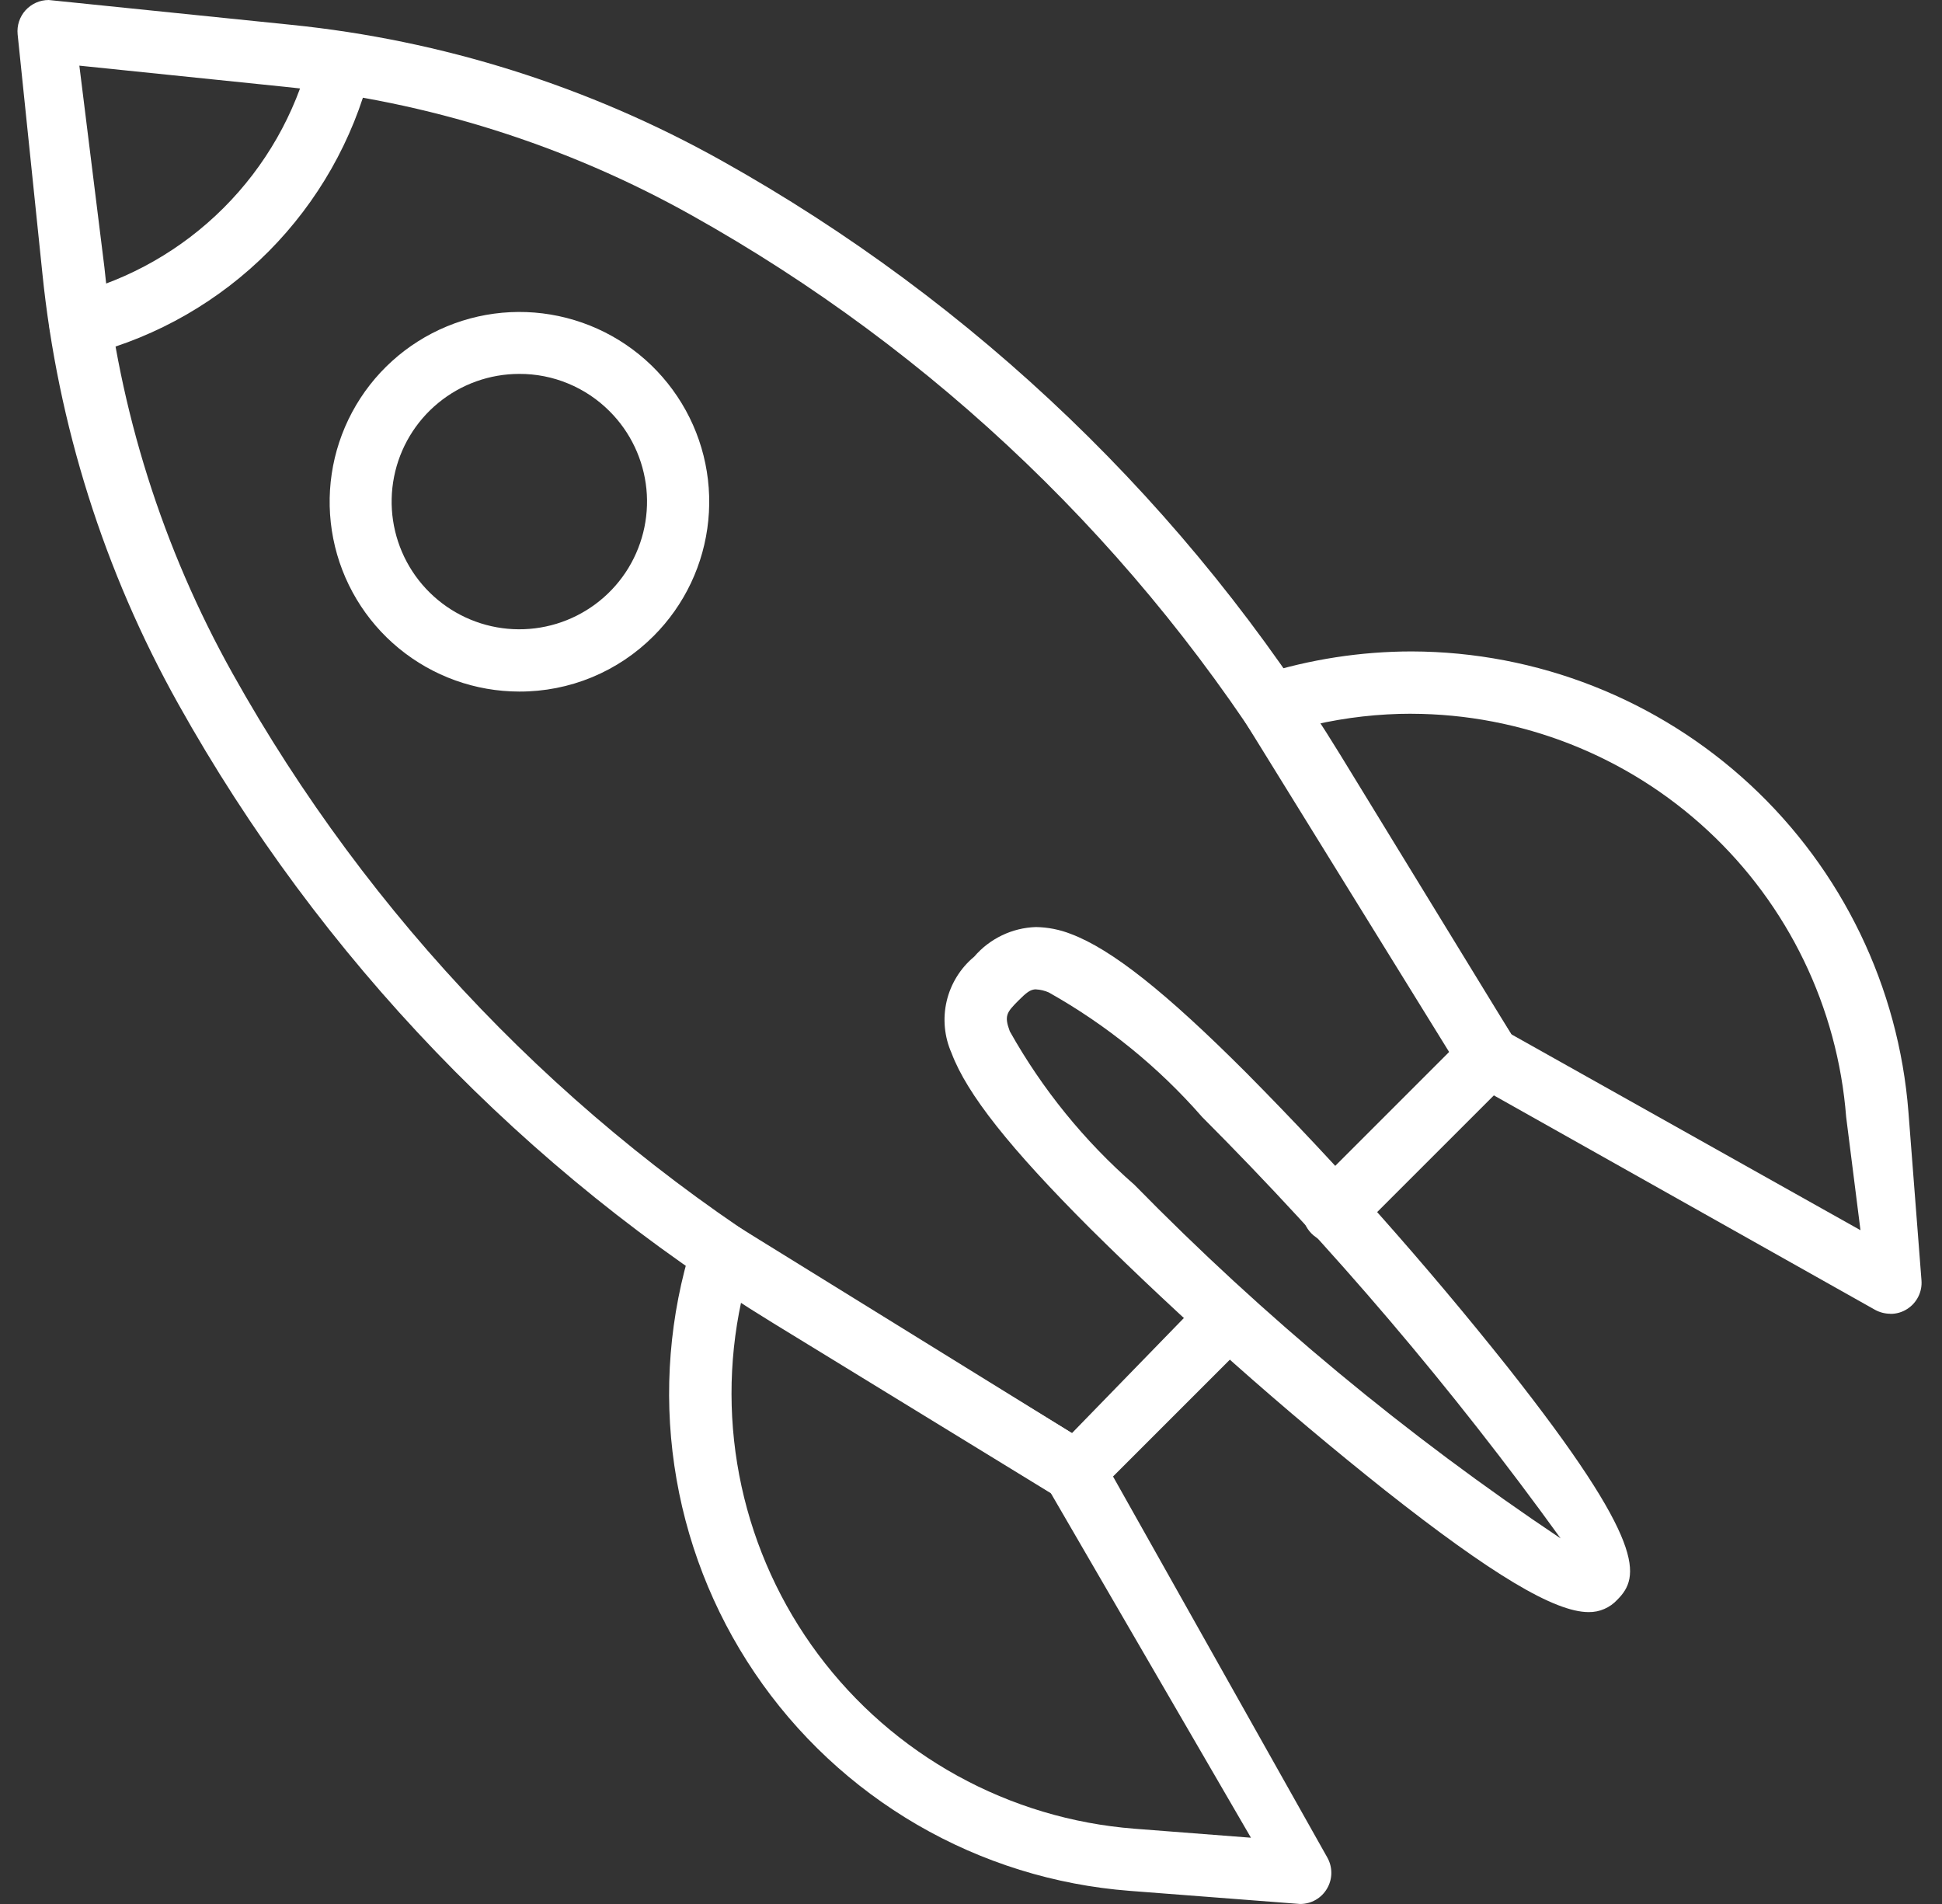
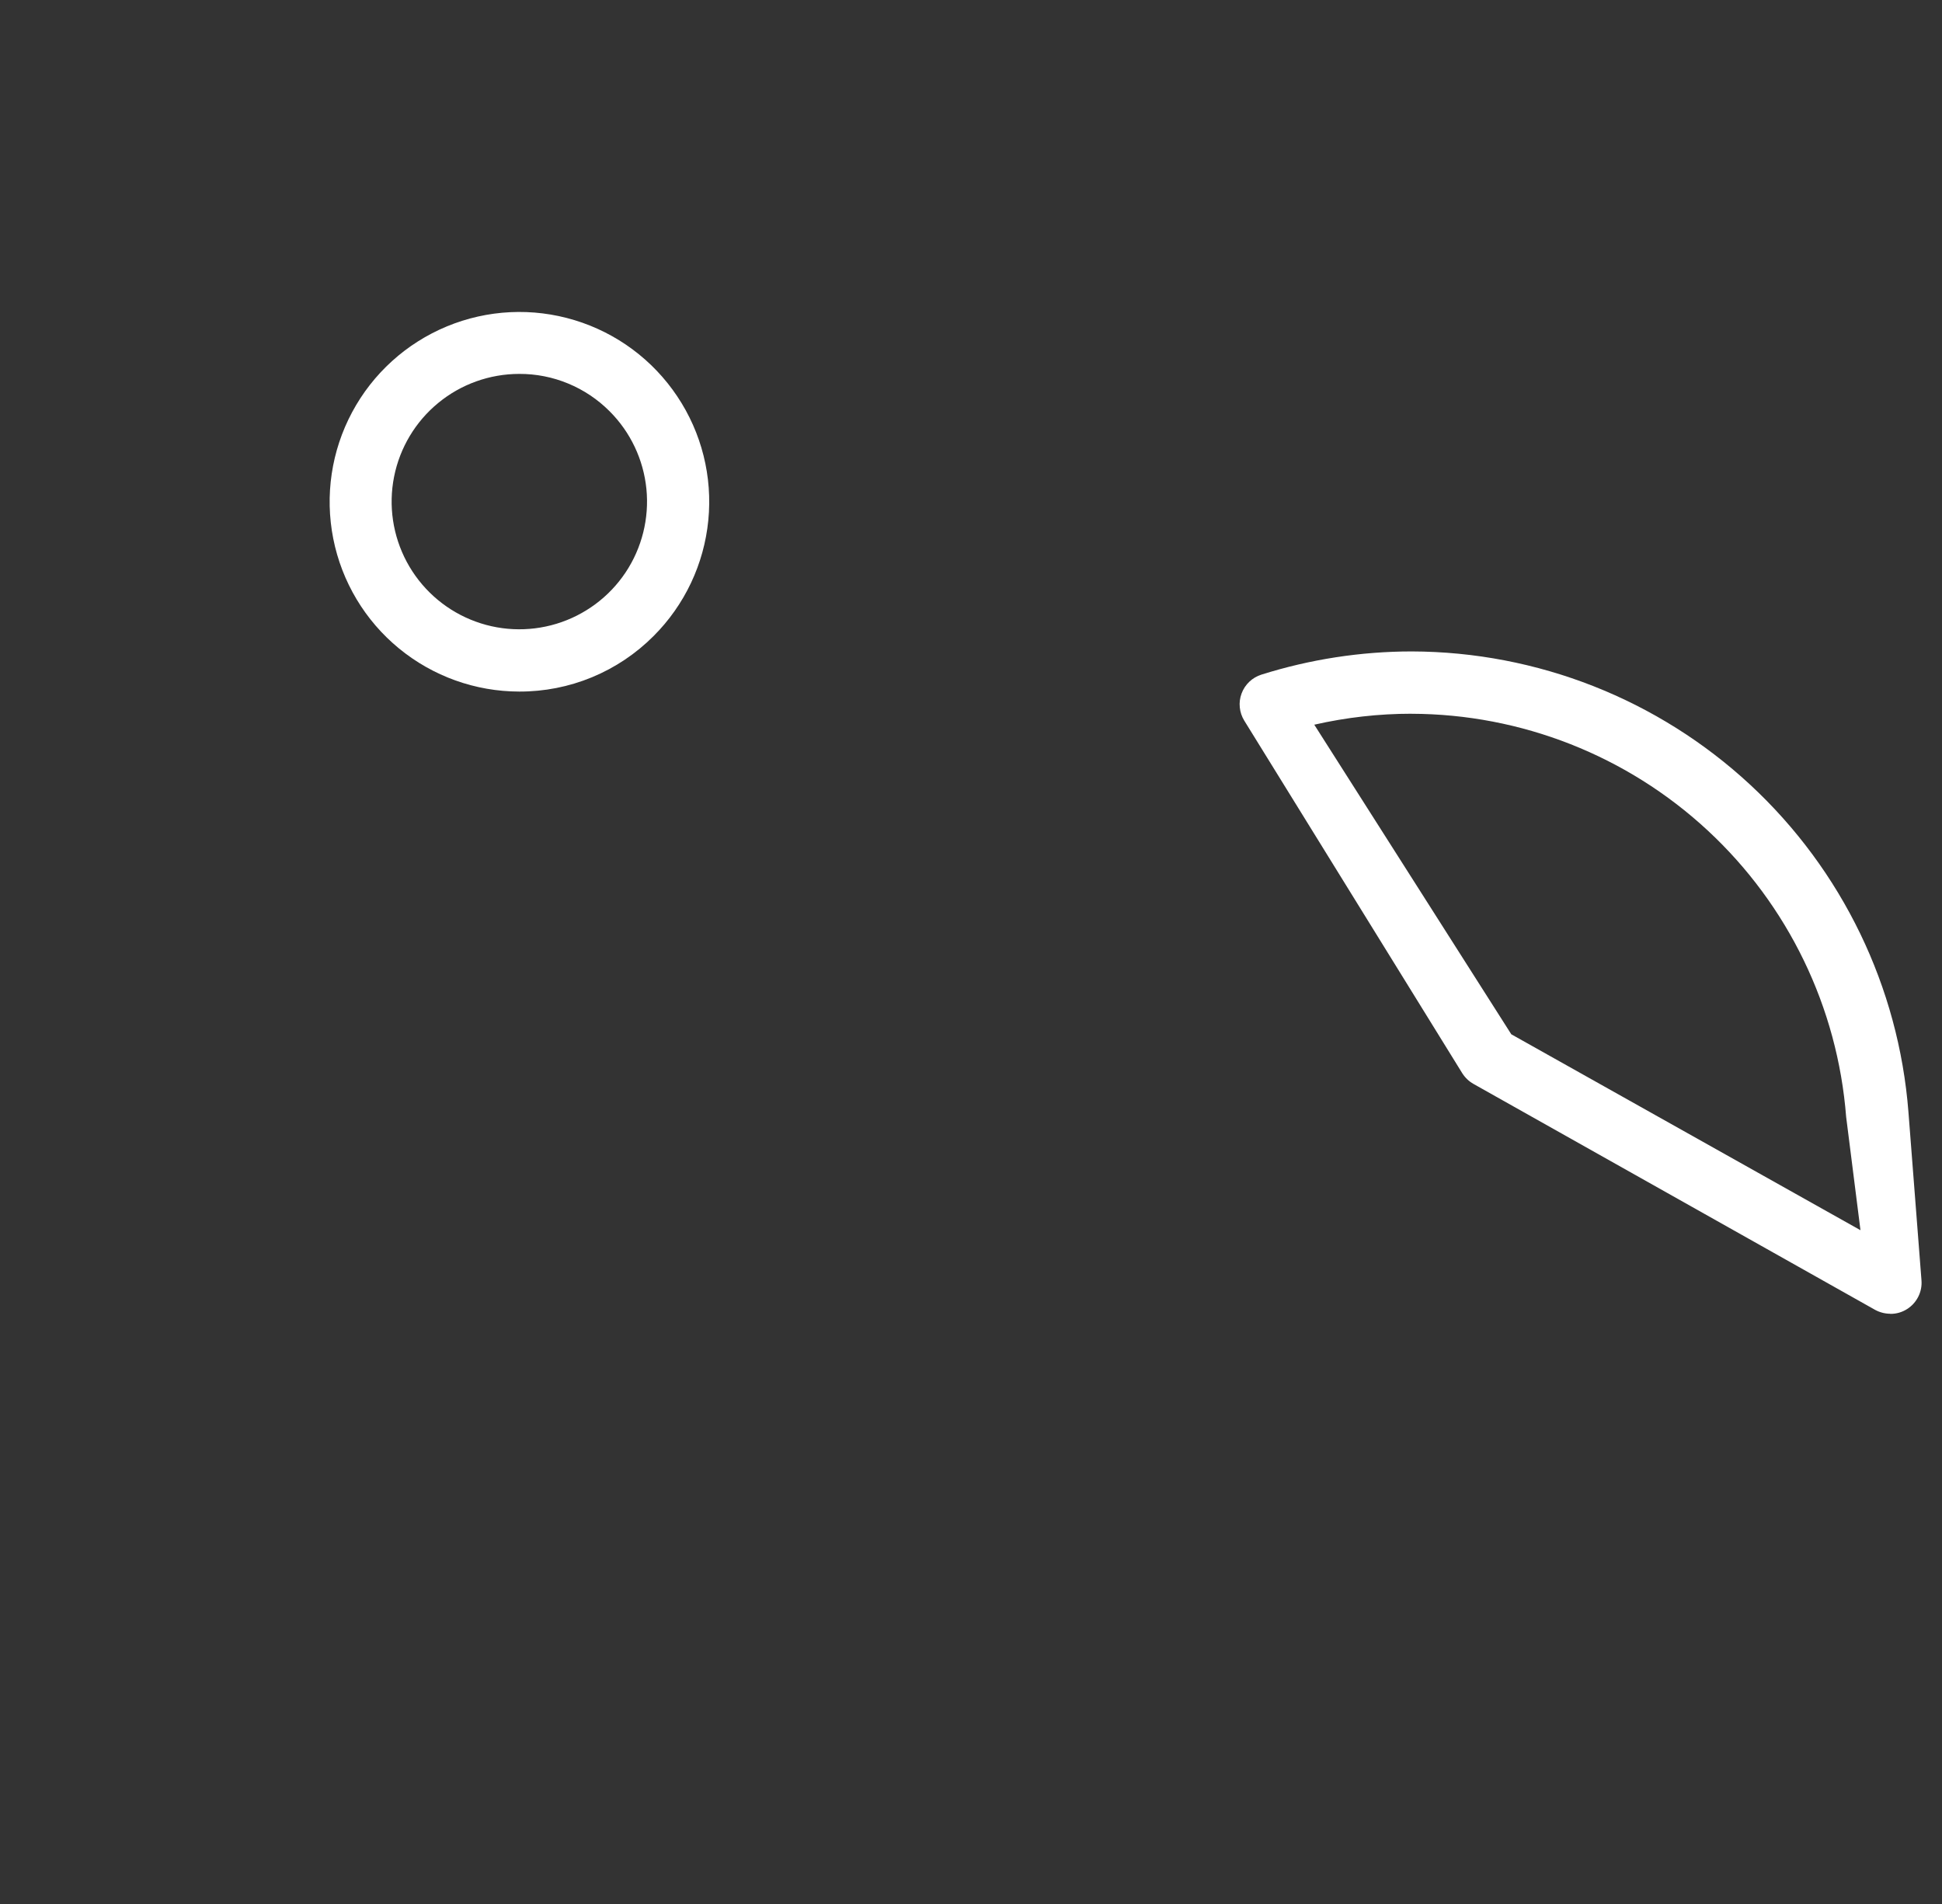
<svg xmlns="http://www.w3.org/2000/svg" width="51" height="50" viewBox="0 0 51 50" fill="none">
  <rect x="0" y="0" width="51" height="50" fill="#333333" stroke="none" />
  <g id="Icon">
-     <path id="Path 731" d="M28.215 39.45C28.064 39.45 27.916 39.409 27.788 39.33L20.303 34.745C13.787 30.755 8.408 25.156 4.682 18.486C2.732 15.001 1.518 11.153 1.113 7.18L0.463 0.901C0.452 0.787 0.464 0.672 0.5 0.563C0.536 0.455 0.594 0.354 0.671 0.269C0.748 0.185 0.842 0.117 0.947 0.07C1.051 0.024 1.165 -0 1.279 3.89314e-07L7.643 0.651C11.616 1.054 15.464 2.269 18.949 4.218C25.619 7.945 31.218 13.325 35.209 19.84L39.788 27.322C39.884 27.479 39.925 27.663 39.904 27.846C39.882 28.028 39.799 28.198 39.669 28.328L35.614 32.382C35.539 32.461 35.448 32.524 35.348 32.567C35.248 32.611 35.141 32.634 35.032 32.635C34.923 32.636 34.815 32.616 34.714 32.575C34.612 32.533 34.521 32.472 34.444 32.395C34.367 32.318 34.306 32.227 34.265 32.126C34.224 32.025 34.203 31.917 34.204 31.808C34.205 31.698 34.228 31.591 34.272 31.491C34.315 31.391 34.378 31.301 34.457 31.225L38.108 27.574L33.813 20.692C29.969 14.417 24.576 9.237 18.152 5.647C14.861 3.806 11.227 2.66 7.476 2.279L2.084 1.724L2.741 7.013C3.123 10.765 4.27 14.399 6.11 17.69C9.7 24.115 14.881 29.509 21.156 33.354L28.15 37.636L31.604 34.084C31.68 34.007 31.77 33.947 31.869 33.905C31.968 33.864 32.075 33.842 32.182 33.842C32.29 33.841 32.396 33.862 32.496 33.903C32.595 33.944 32.686 34.004 32.762 34.079C32.838 34.155 32.899 34.245 32.941 34.344C32.982 34.443 33.004 34.55 33.004 34.657C33.005 34.765 32.984 34.871 32.943 34.971C32.902 35.07 32.842 35.161 32.767 35.237L28.794 39.21C28.718 39.286 28.628 39.347 28.529 39.388C28.429 39.429 28.323 39.45 28.215 39.45Z" fill="white" />
    <path id="Path 732" d="M13.637 18.161C12.484 18.16 11.367 17.759 10.476 17.027C9.585 16.295 8.976 15.277 8.752 14.146C8.528 13.015 8.703 11.841 9.247 10.825C9.791 9.808 10.671 9.012 11.736 8.571C12.801 8.13 13.987 8.072 15.09 8.408C16.193 8.743 17.146 9.45 17.786 10.409C18.427 11.367 18.715 12.518 18.601 13.666C18.488 14.813 17.981 15.886 17.166 16.701C16.703 17.166 16.153 17.534 15.547 17.785C14.942 18.035 14.292 18.163 13.637 18.161ZM13.637 9.819C12.861 9.819 12.109 10.088 11.51 10.581C10.91 11.073 10.5 11.759 10.349 12.52C10.198 13.281 10.316 14.07 10.682 14.755C11.048 15.438 11.64 15.975 12.357 16.271C13.073 16.568 13.871 16.606 14.613 16.381C15.356 16.155 15.997 15.679 16.428 15.034C16.858 14.389 17.052 13.614 16.976 12.842C16.899 12.07 16.558 11.348 16.009 10.8C15.698 10.488 15.328 10.24 14.921 10.072C14.514 9.903 14.077 9.817 13.637 9.819Z" fill="white" />
-     <path id="Path 733" d="M29.666 49.655C27.7 49.504 25.793 48.911 24.088 47.92C22.384 46.929 20.924 45.566 19.82 43.932C18.715 42.299 17.994 40.437 17.709 38.486C17.424 36.535 17.584 34.544 18.176 32.663C18.213 32.544 18.277 32.435 18.363 32.345C18.449 32.254 18.554 32.185 18.671 32.141C18.788 32.098 18.913 32.082 19.037 32.094C19.161 32.107 19.281 32.148 19.387 32.214L28.643 37.938C28.76 38.011 28.858 38.113 28.926 38.233L34.857 48.779C34.927 48.904 34.964 49.044 34.963 49.188C34.962 49.331 34.923 49.471 34.851 49.594C34.779 49.718 34.676 49.821 34.552 49.892C34.428 49.963 34.287 50 34.144 50L29.666 49.655ZM19.466 34.184C19.123 35.783 19.126 37.436 19.474 39.034C19.823 40.631 20.509 42.136 21.487 43.446C22.465 44.757 23.711 45.843 25.143 46.633C26.575 47.422 28.159 47.896 29.789 48.023L32.852 48.26L27.587 39.195L19.466 34.184Z" fill="white" />
    <path id="Path 734" d="M49.643 34.5C49.503 34.5 49.365 34.464 49.242 34.397L38.697 28.465C38.576 28.397 38.475 28.3 38.401 28.183L32.678 18.927C32.612 18.821 32.571 18.701 32.559 18.577C32.546 18.453 32.562 18.328 32.606 18.211C32.649 18.094 32.719 17.989 32.809 17.903C32.9 17.817 33.008 17.753 33.127 17.716C34.404 17.314 35.735 17.108 37.074 17.107C40.371 17.115 43.544 18.365 45.962 20.607C48.379 22.849 49.864 25.92 50.119 29.207L50.461 33.622C50.473 33.77 50.444 33.918 50.378 34.05C50.312 34.183 50.211 34.295 50.086 34.375C49.954 34.46 49.8 34.505 49.642 34.503M37.068 18.743C36.209 18.743 35.353 18.84 34.515 19.031L39.689 27.161L48.859 32.306L48.483 29.332C48.259 26.455 46.96 23.768 44.844 21.806C42.728 19.844 39.951 18.751 37.066 18.744" fill="white" />
-     <path id="Path 735" d="M41.72 42.335C40.826 42.335 39.176 41.348 36.373 39.136C33.672 36.988 31.089 34.696 28.637 32.268C26.518 30.15 25.394 28.729 24.991 27.659C24.8 27.229 24.754 26.749 24.861 26.291C24.969 25.832 25.223 25.422 25.585 25.122C25.786 24.887 26.034 24.697 26.313 24.563C26.591 24.429 26.895 24.355 27.204 24.345C27.518 24.35 27.829 24.411 28.122 24.526C29.191 24.928 30.613 26.054 32.73 28.173C35.159 30.625 37.452 33.208 39.6 35.91C43.263 40.547 43.068 41.416 42.474 42.009C42.379 42.113 42.263 42.196 42.133 42.252C42.004 42.309 41.864 42.337 41.722 42.335M27.212 25.98C27.056 25.98 26.954 26.068 26.741 26.28C26.435 26.588 26.368 26.675 26.519 27.083C27.371 28.603 28.478 29.966 29.79 31.112C33.192 34.585 36.943 37.697 40.984 40.399C38.145 36.466 34.997 32.766 31.57 29.333C30.423 28.02 29.06 26.914 27.54 26.061C27.435 26.015 27.322 25.988 27.207 25.982" fill="white" />
-     <path id="Path 736" d="M2.11 9.334C1.911 9.332 1.72 9.259 1.572 9.128C1.424 8.997 1.328 8.816 1.303 8.62C1.278 8.423 1.325 8.224 1.435 8.06C1.545 7.895 1.712 7.776 1.903 7.725C3.405 7.338 4.775 6.556 5.872 5.46C6.969 4.364 7.752 2.993 8.139 1.492C8.184 1.316 8.286 1.16 8.429 1.049C8.572 0.938 8.749 0.877 8.93 0.877L9.135 0.904C9.24 0.93 9.338 0.977 9.424 1.042C9.511 1.106 9.583 1.187 9.638 1.28C9.693 1.373 9.729 1.476 9.744 1.583C9.758 1.69 9.752 1.798 9.725 1.903C9.269 3.679 8.347 5.301 7.055 6.602C5.762 7.902 4.145 8.833 2.371 9.299C2.286 9.324 2.197 9.338 2.108 9.339" fill="white" />
  </g>
</svg>